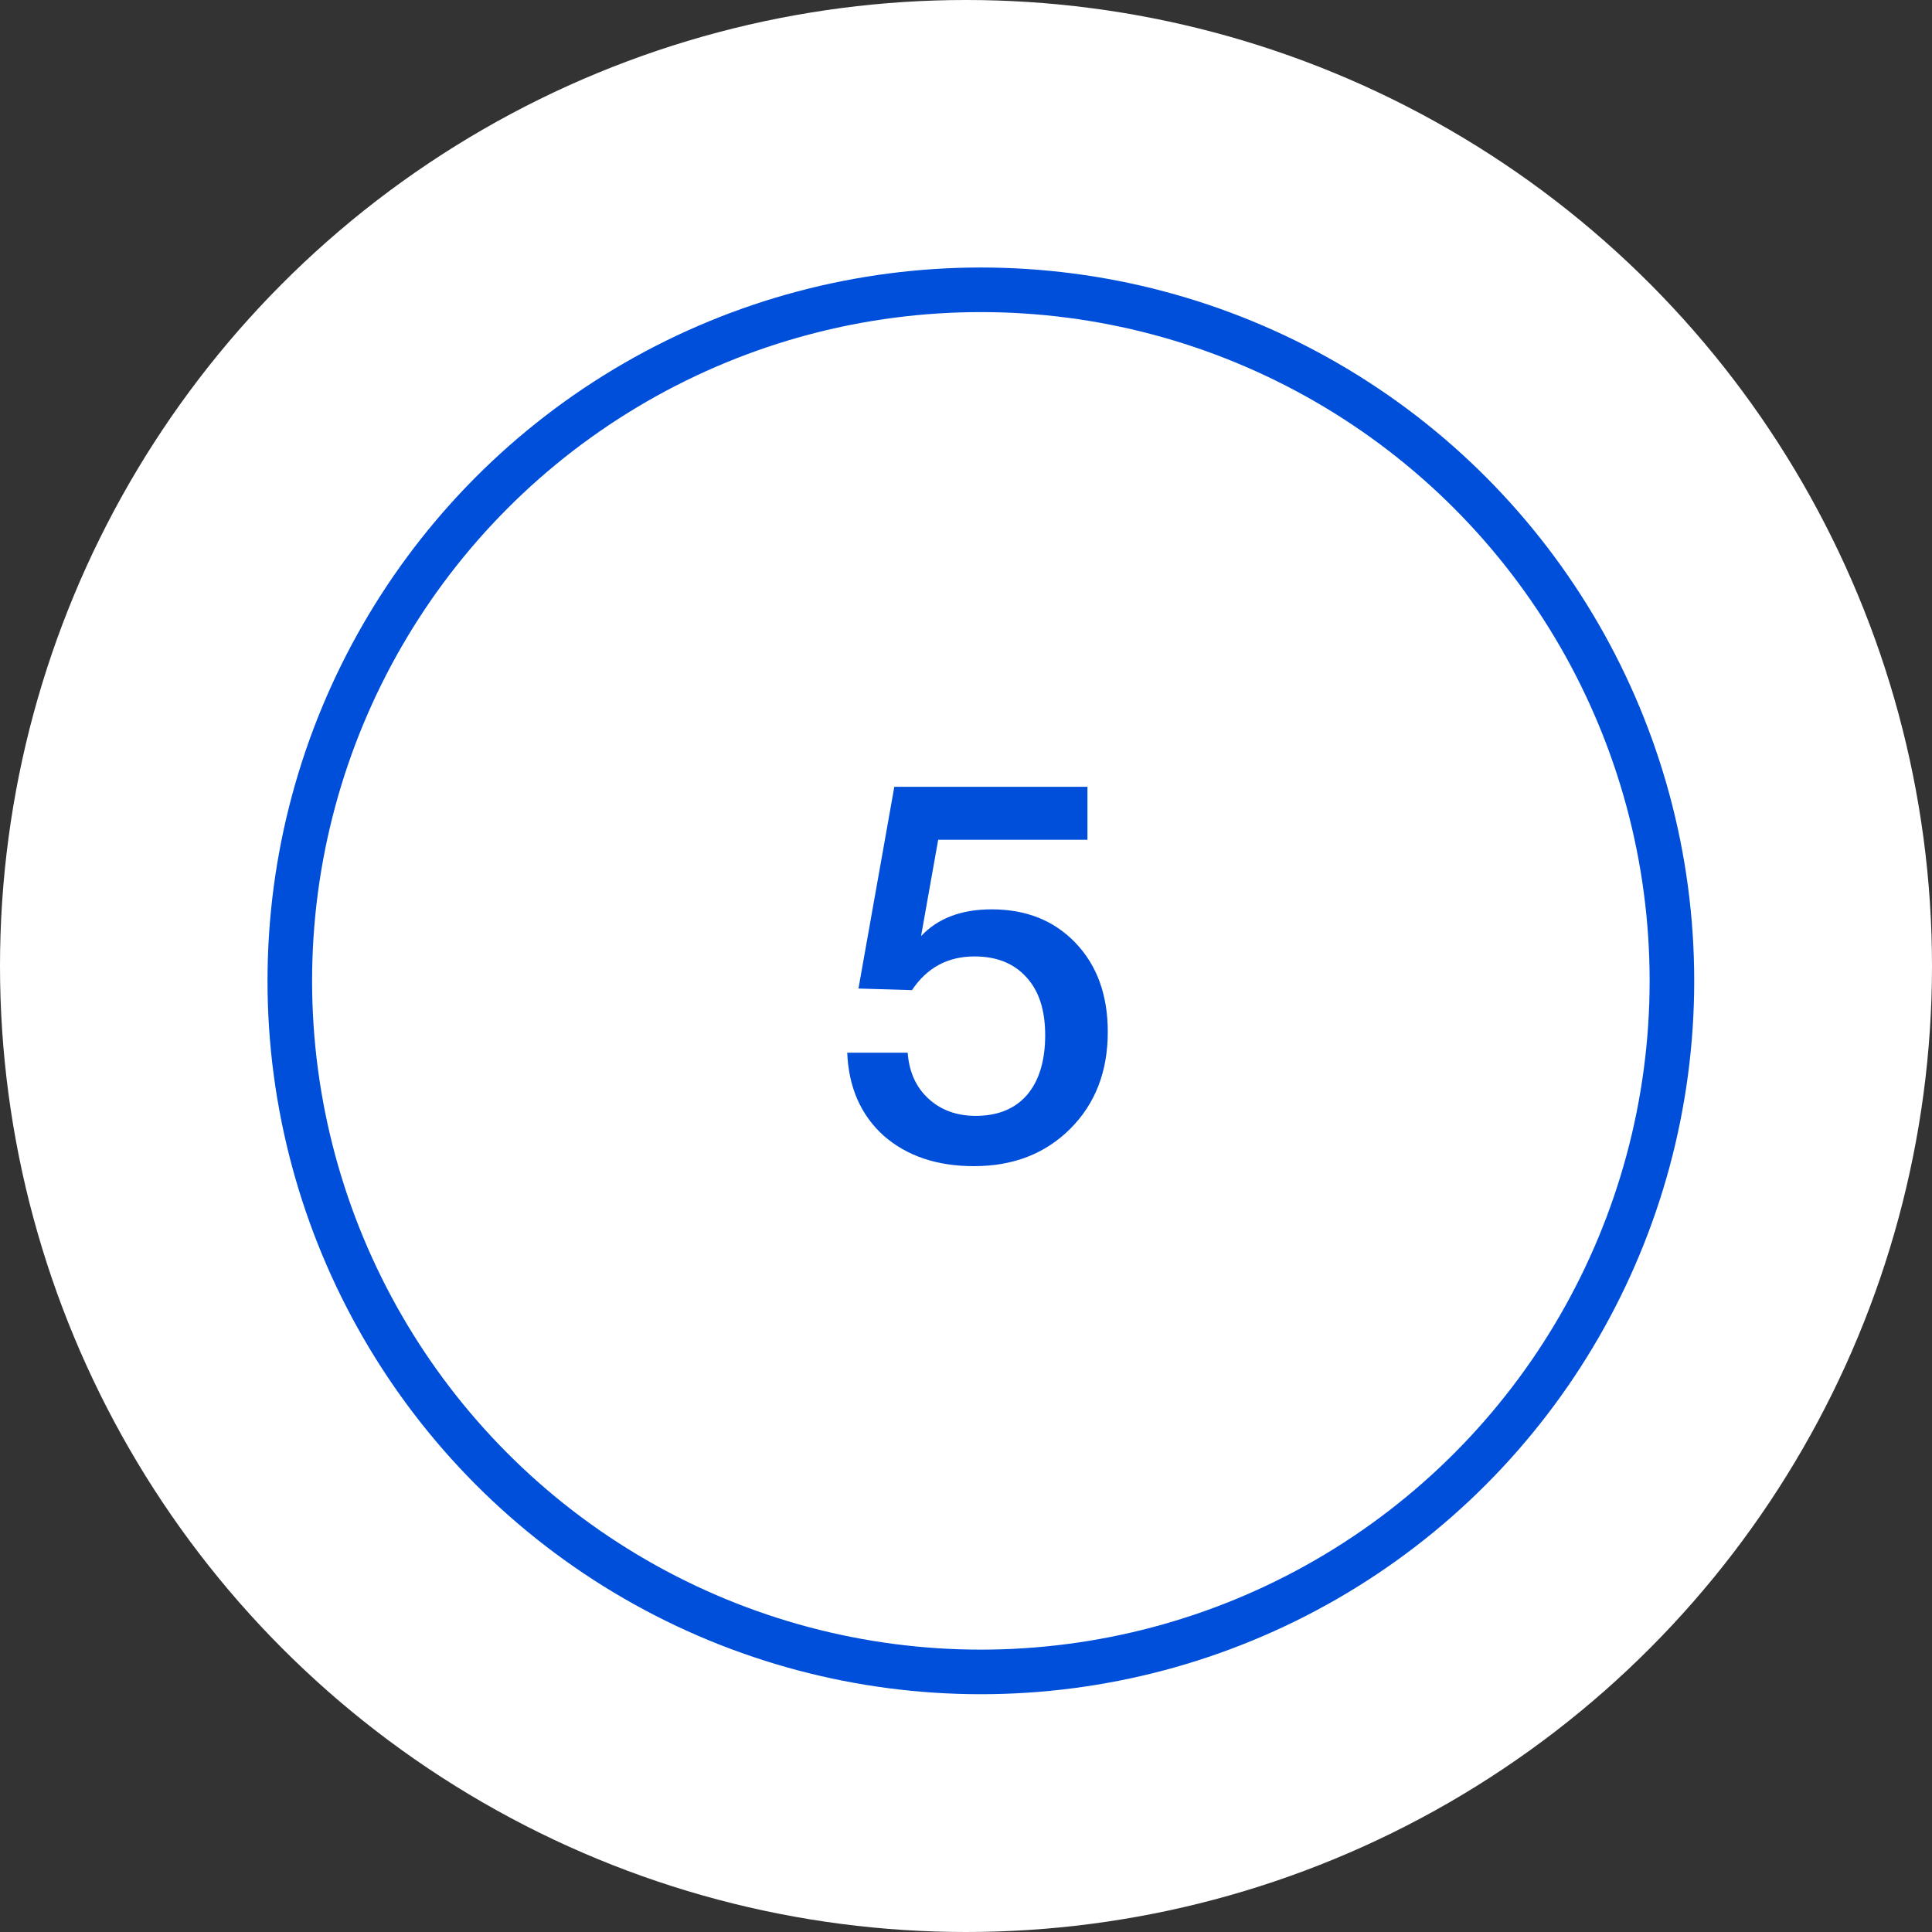
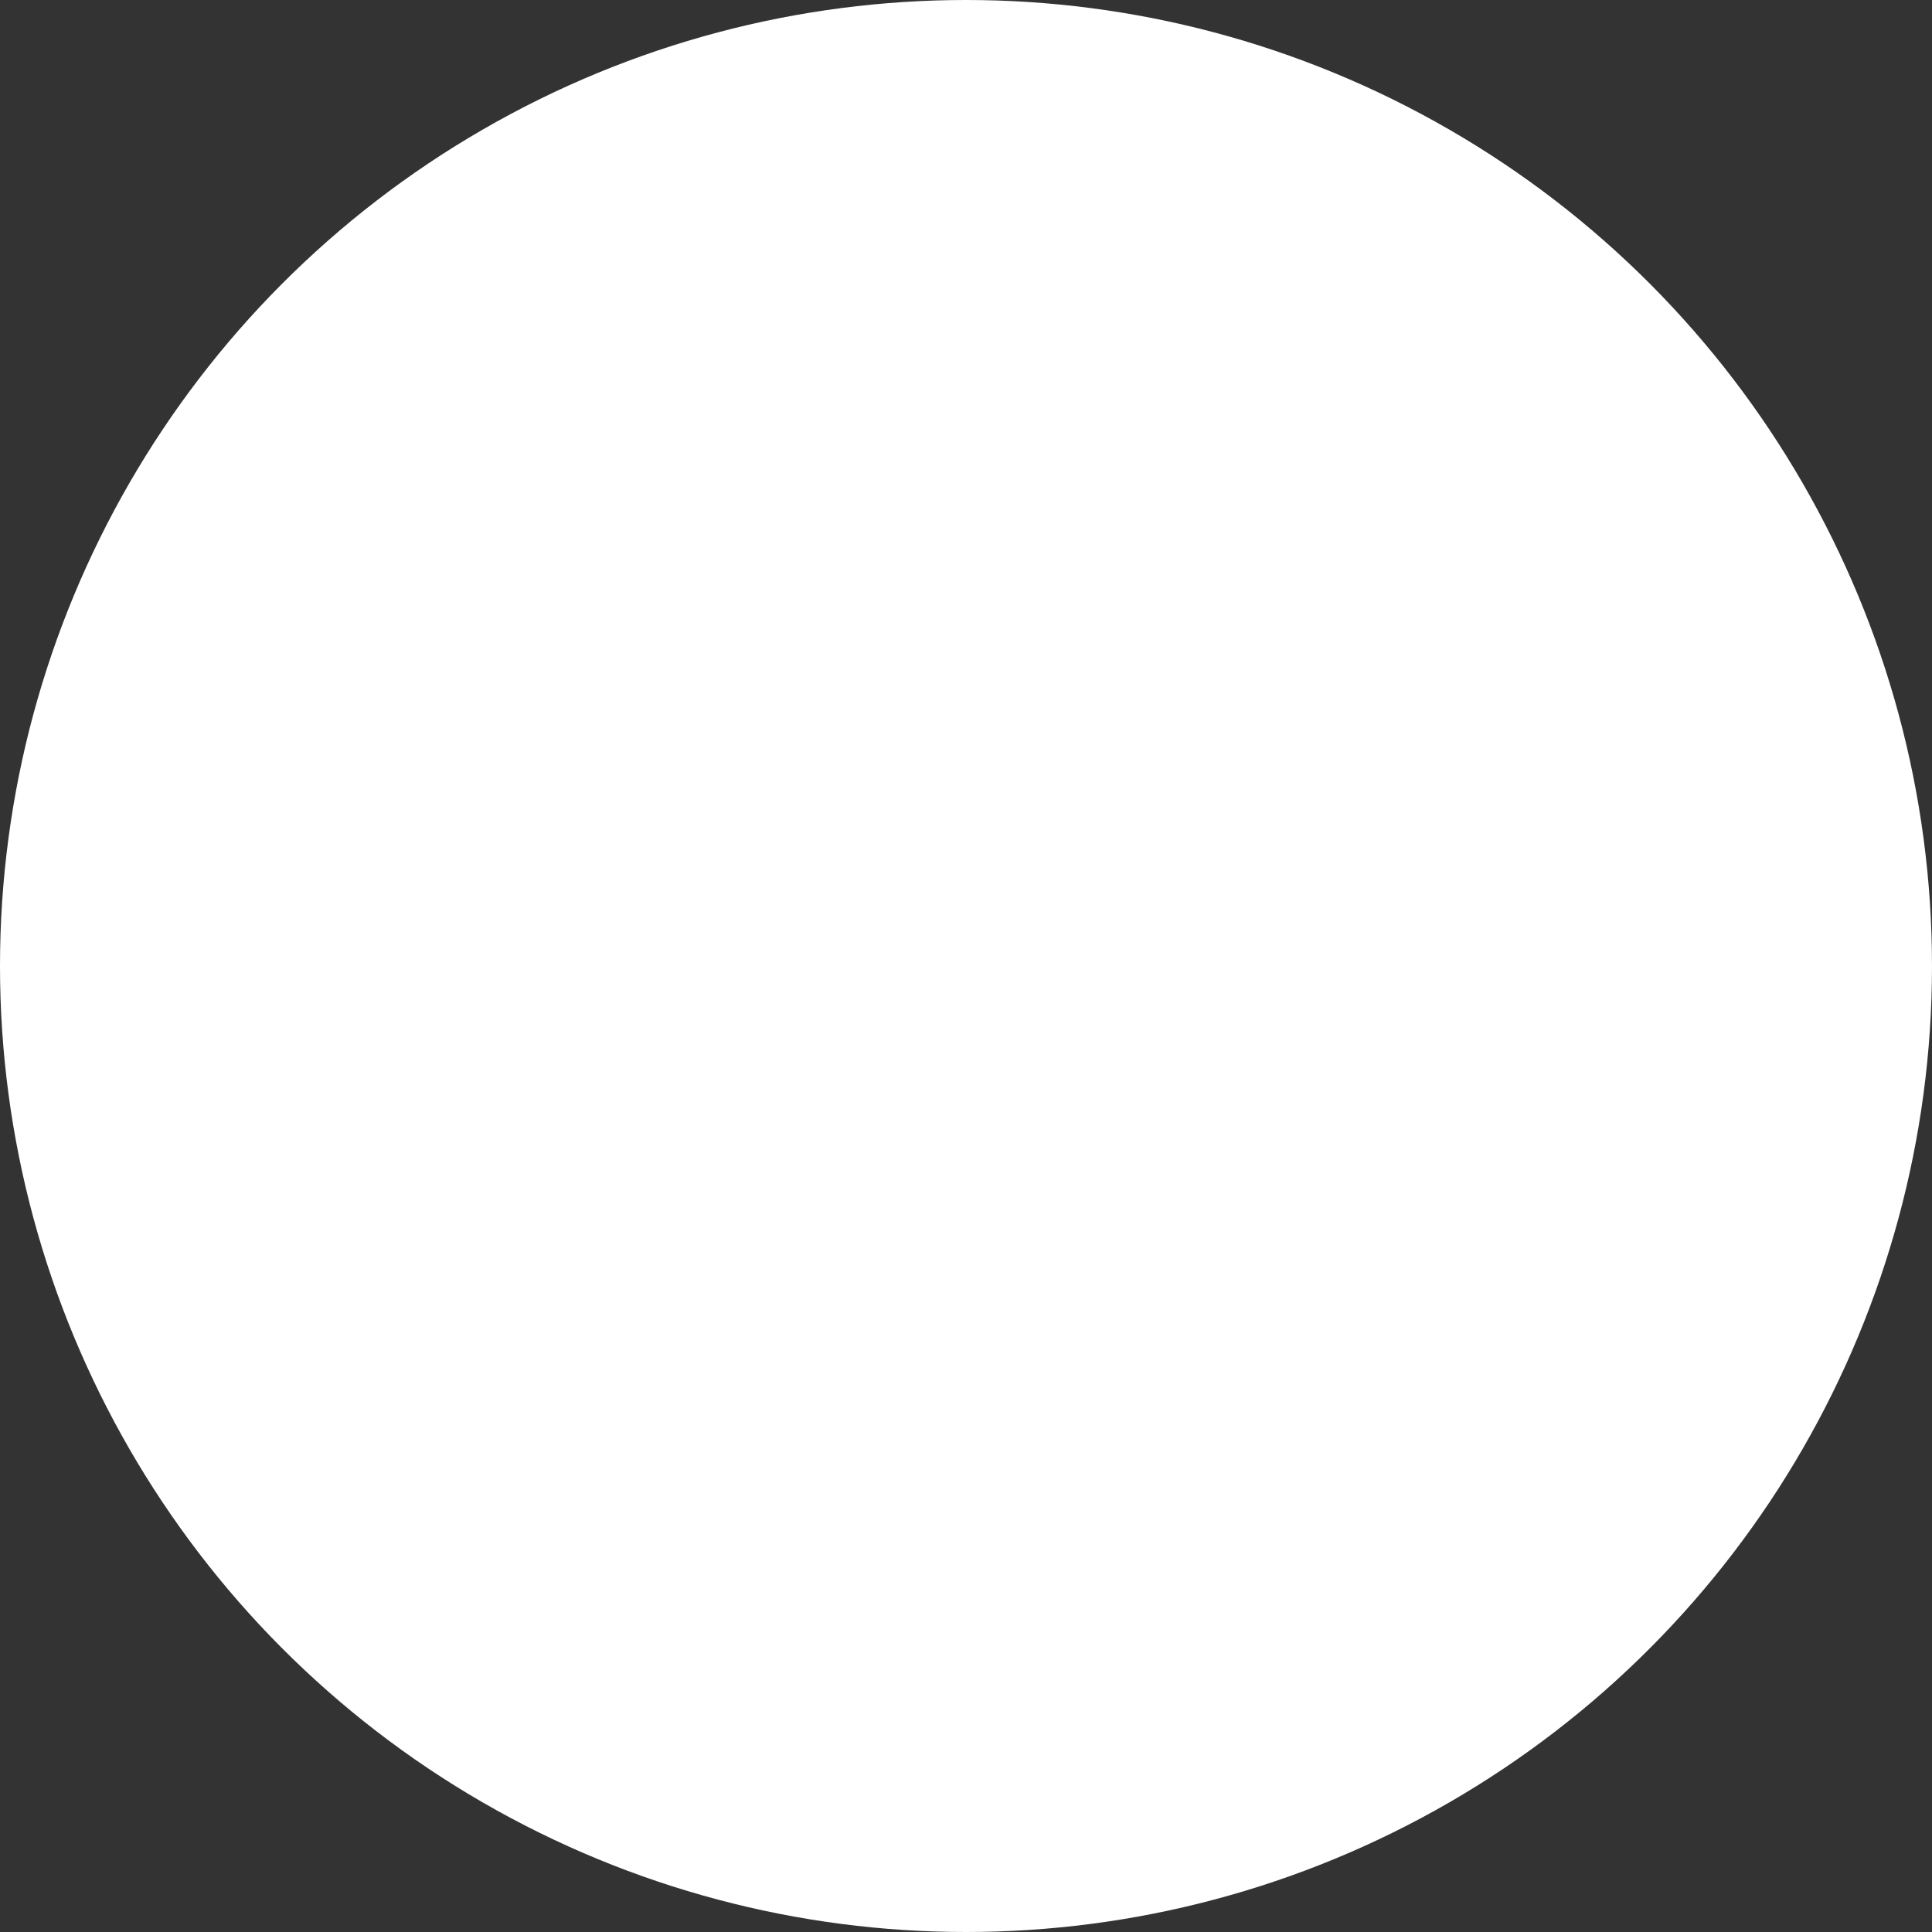
<svg xmlns="http://www.w3.org/2000/svg" width="65" height="65" viewBox="0 0 65 65" fill="none">
  <rect x="0" y="0" width="65" height="65" fill="#333333" stroke="none" />
  <circle cx="32.5" cy="32.5" r="32.5" fill="white" />
-   <circle cx="33" cy="33" r="23.25" stroke="#004FDB" stroke-width="1.5" />
-   <path d="M36.586 26.472V28.254H31.564L30.988 31.494C31.552 30.894 32.344 30.594 33.364 30.594C34.528 30.594 35.47 30.972 36.19 31.728C36.91 32.484 37.27 33.48 37.27 34.716C37.27 36.048 36.85 37.134 36.01 37.974C35.17 38.814 34.09 39.234 32.77 39.234C31.522 39.234 30.508 38.892 29.728 38.208C28.96 37.512 28.552 36.582 28.504 35.418H30.538C30.586 36.066 30.82 36.582 31.24 36.966C31.66 37.35 32.188 37.542 32.824 37.542C33.568 37.542 34.144 37.308 34.552 36.84C34.96 36.36 35.164 35.688 35.164 34.824C35.164 33.984 34.954 33.336 34.534 32.88C34.114 32.412 33.532 32.178 32.788 32.178C31.888 32.178 31.186 32.556 30.682 33.312L28.882 33.258L30.088 26.472H36.586Z" fill="#004FDB" />
</svg>